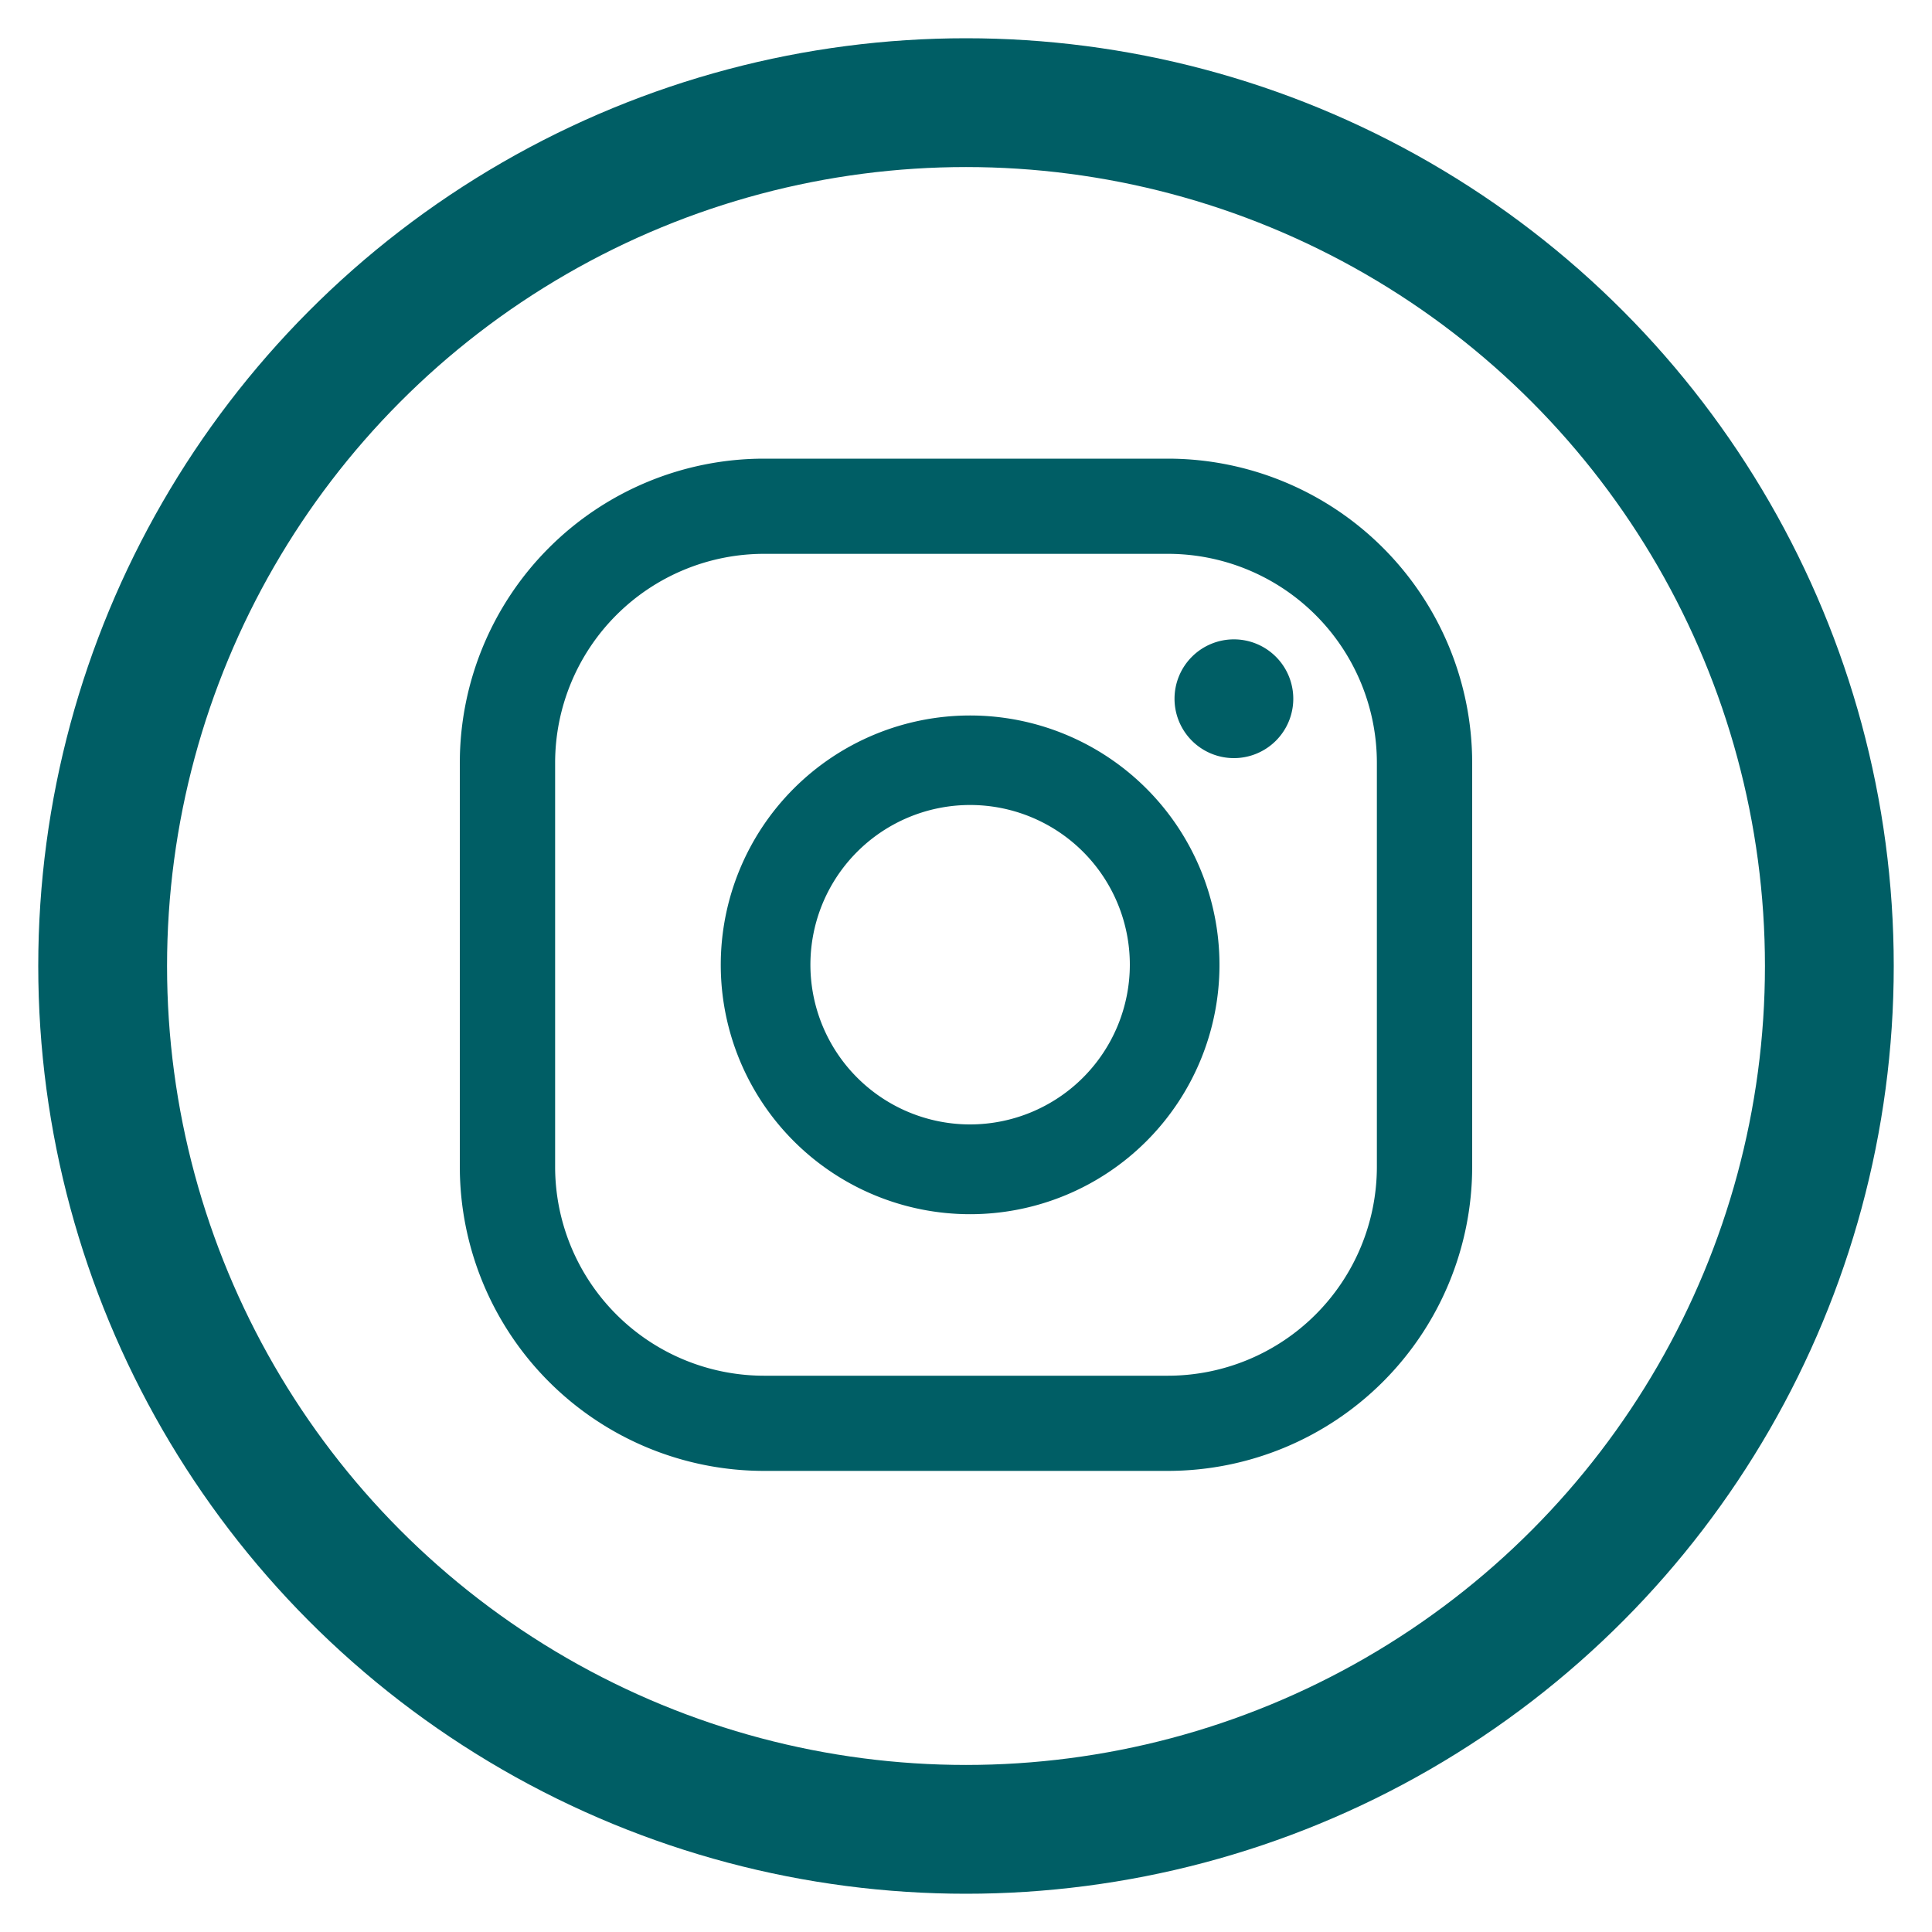
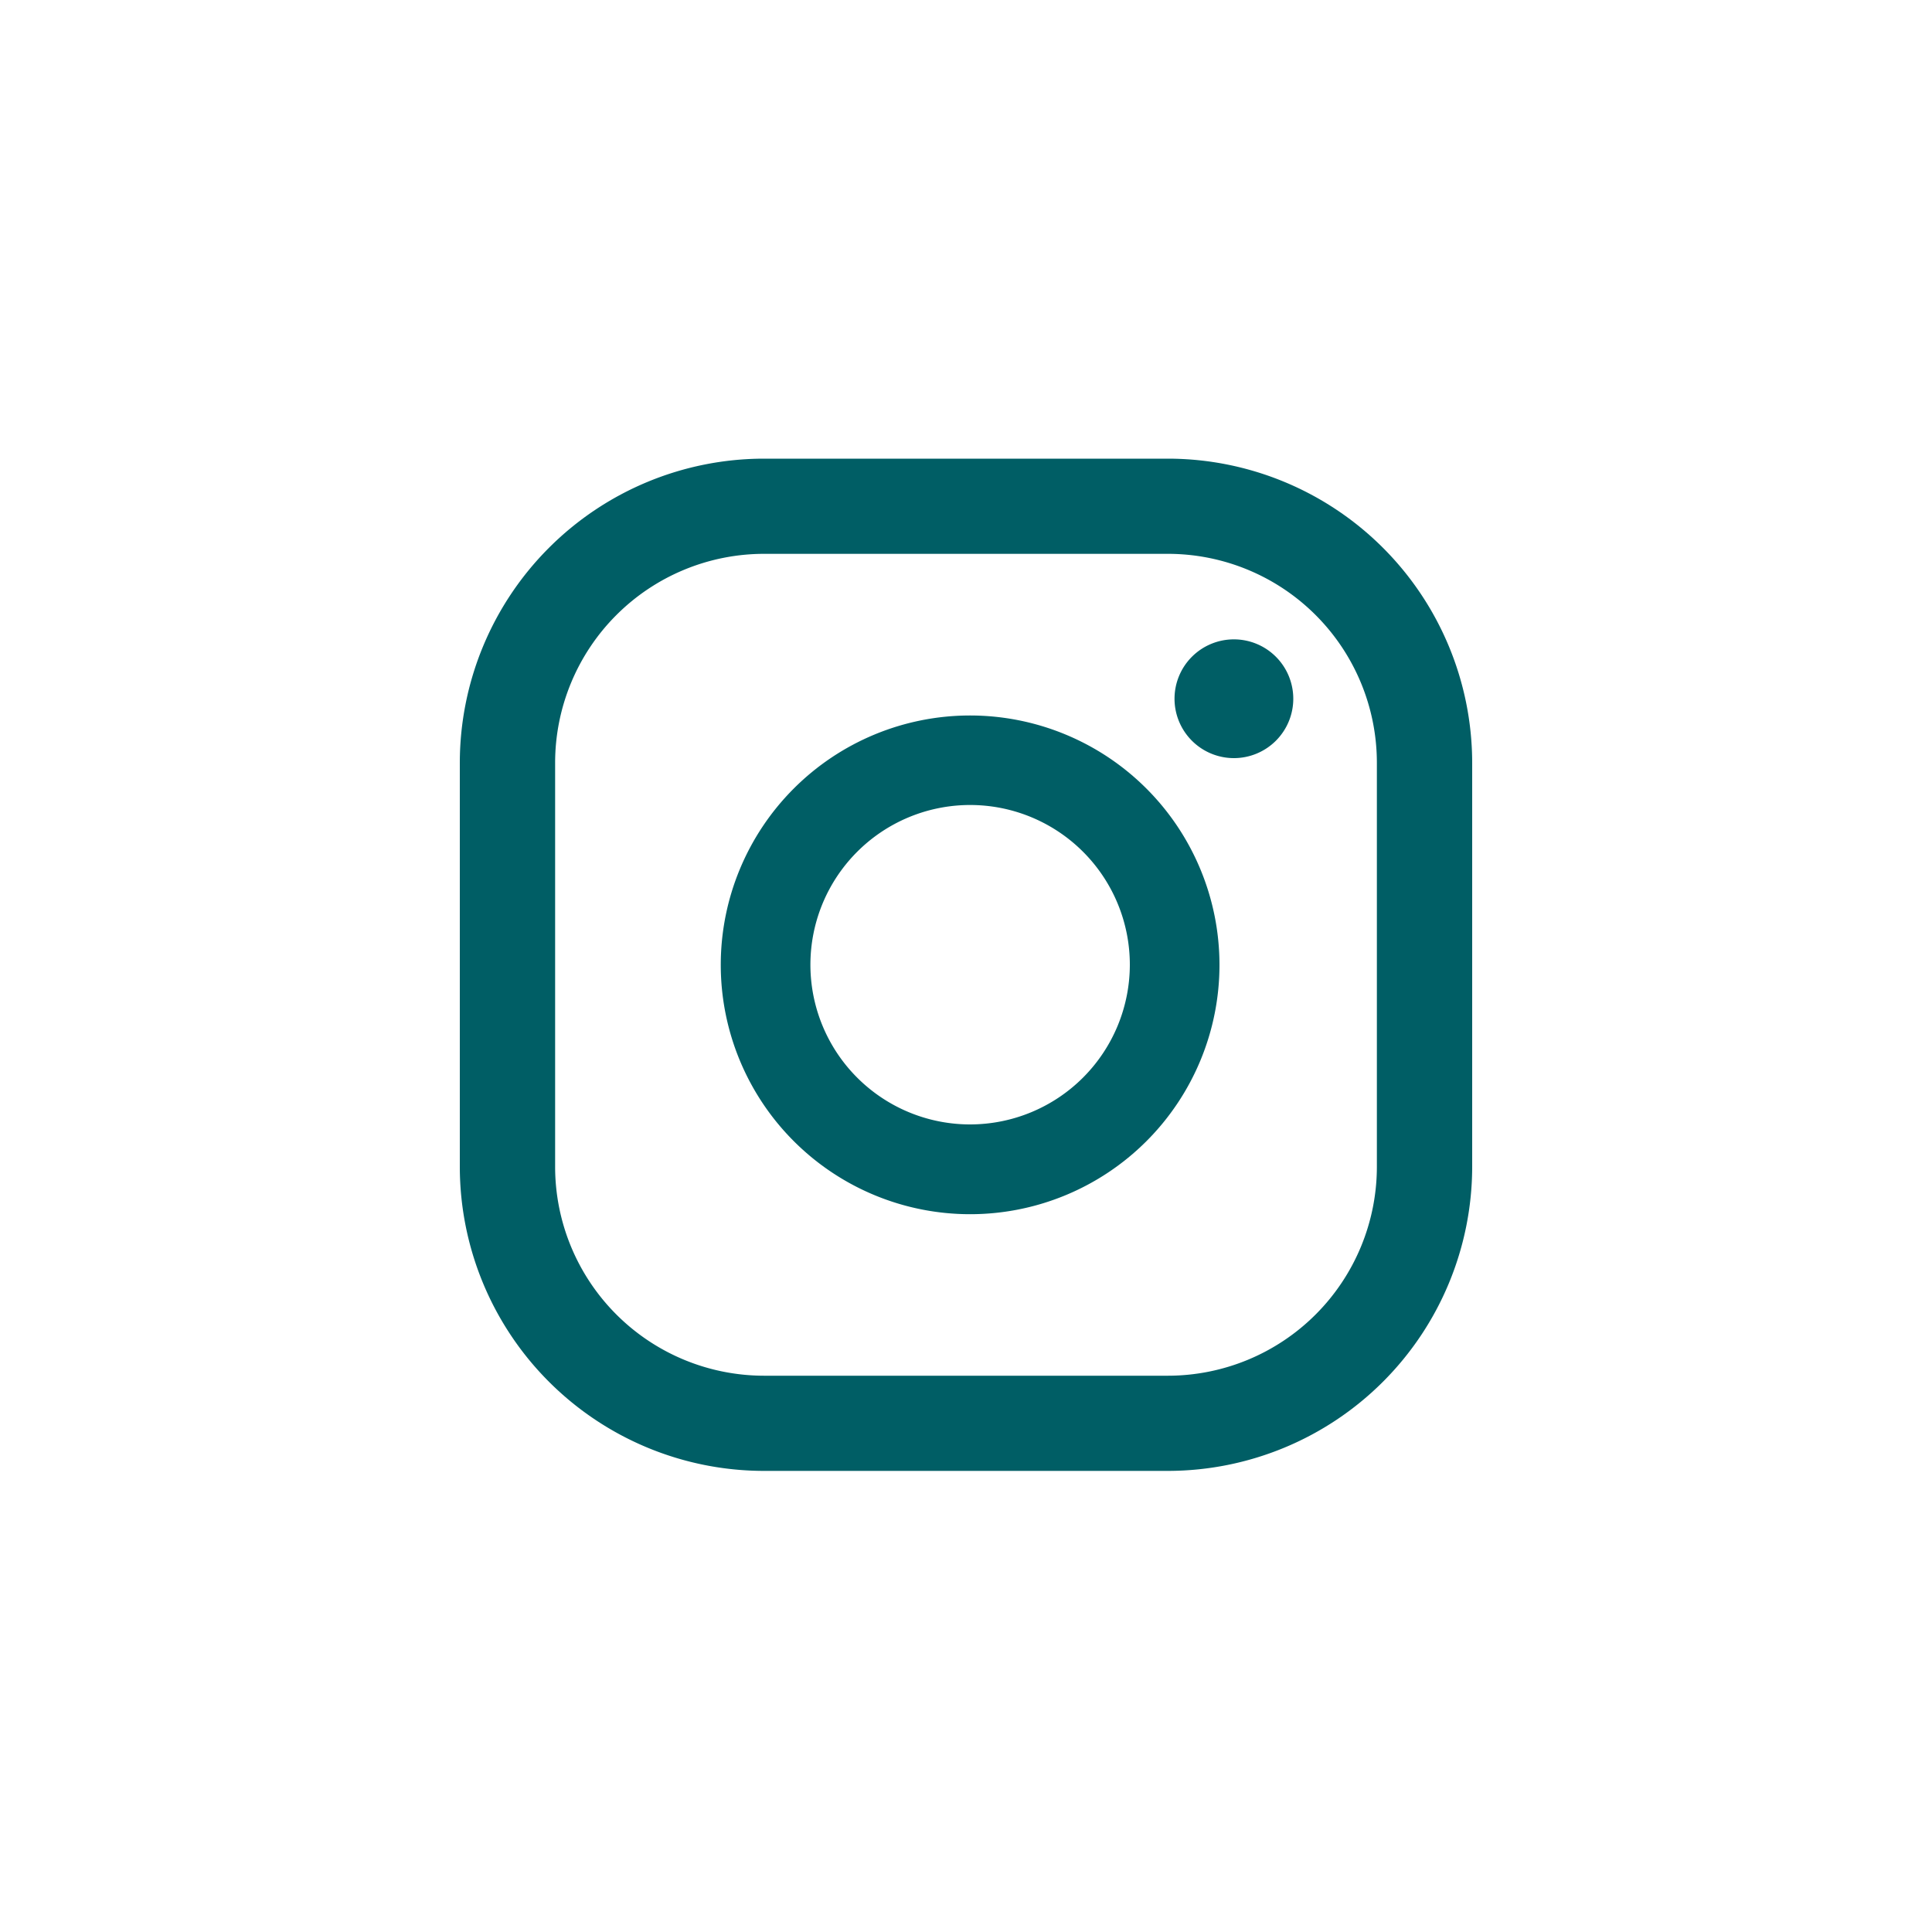
<svg xmlns="http://www.w3.org/2000/svg" viewBox="0 0 150 150">
-   <circle cx="75" cy="75" r="67.03" fill="none" stroke="#005e65" stroke-width="10" />
  <path d="M95.81 49.64a4.61 4.61 0 1 0 4.6 4.61 4.61 4.61 0 0 0-4.6-4.61zm-20.49 5.91a19.36 19.36 0 1 0 19.36 19.36 19.37 19.37 0 0 0-19.36-19.36zm0 31.75a12.4 12.4 0 1 1 12.4-12.39 12.41 12.41 0 0 1-12.4 12.39zm15.37 26.9H59.31A23.63 23.63 0 0 1 35.7 90.6V59.22a23.63 23.63 0 0 1 23.61-23.61h31.38a23.64 23.64 0 0 1 23.61 23.61V90.6a23.64 23.64 0 0 1-23.61 23.6zM59.31 43A16.23 16.23 0 0 0 43.1 59.22V90.6a16.23 16.23 0 0 0 16.21 16.21h31.38A16.23 16.23 0 0 0 106.9 90.6V59.22A16.23 16.23 0 0 0 90.69 43z" fill="#005e65" />
</svg>